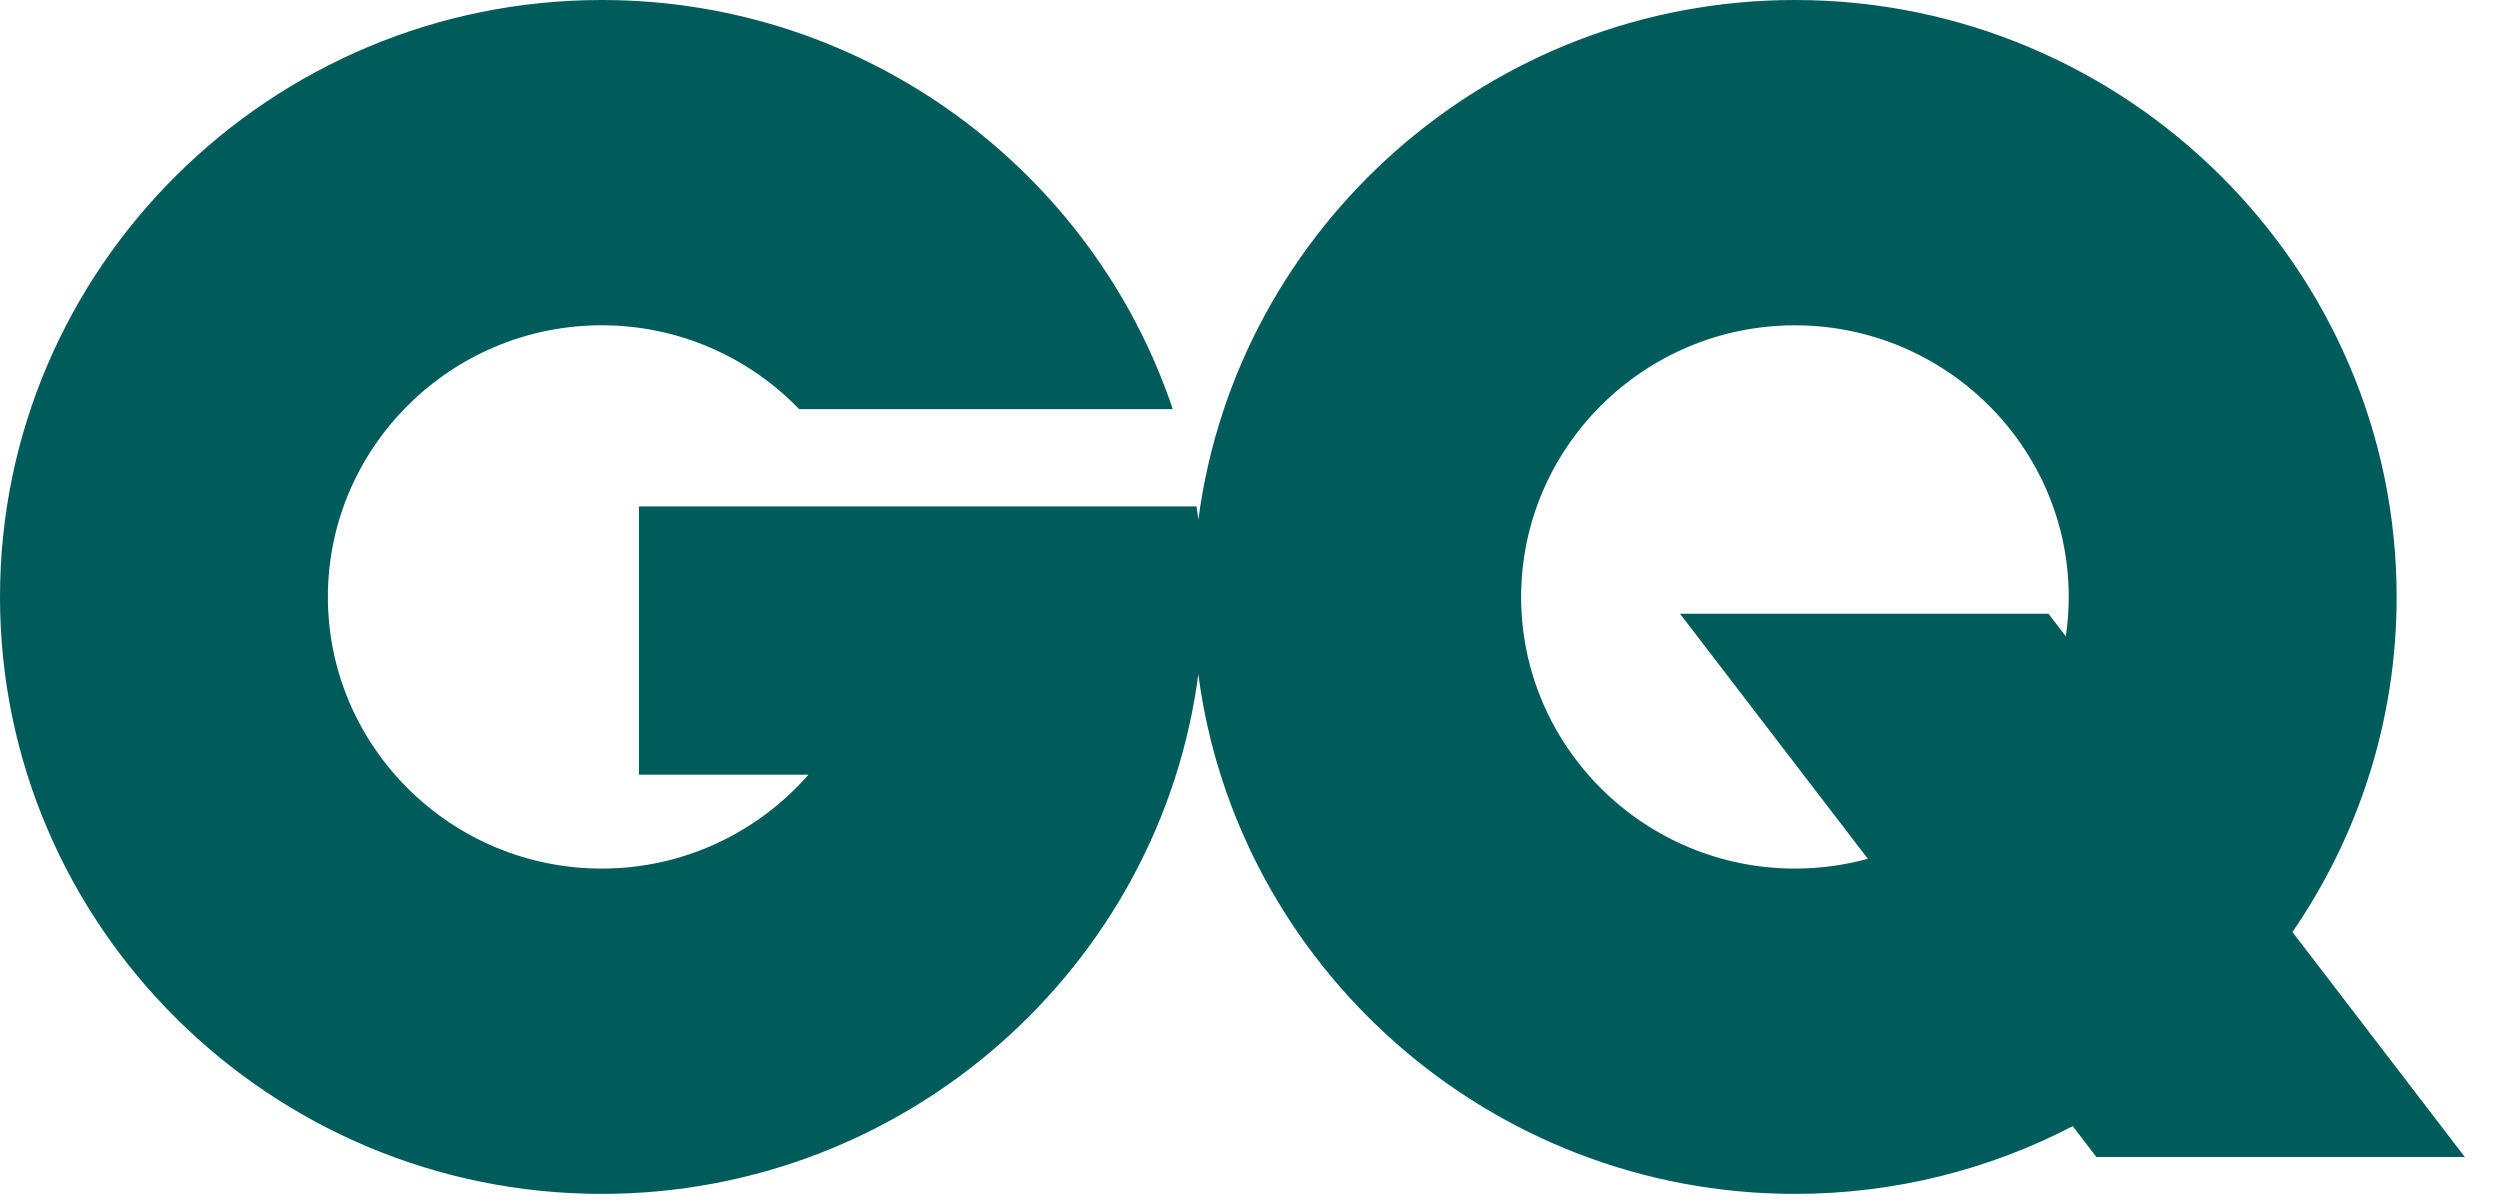
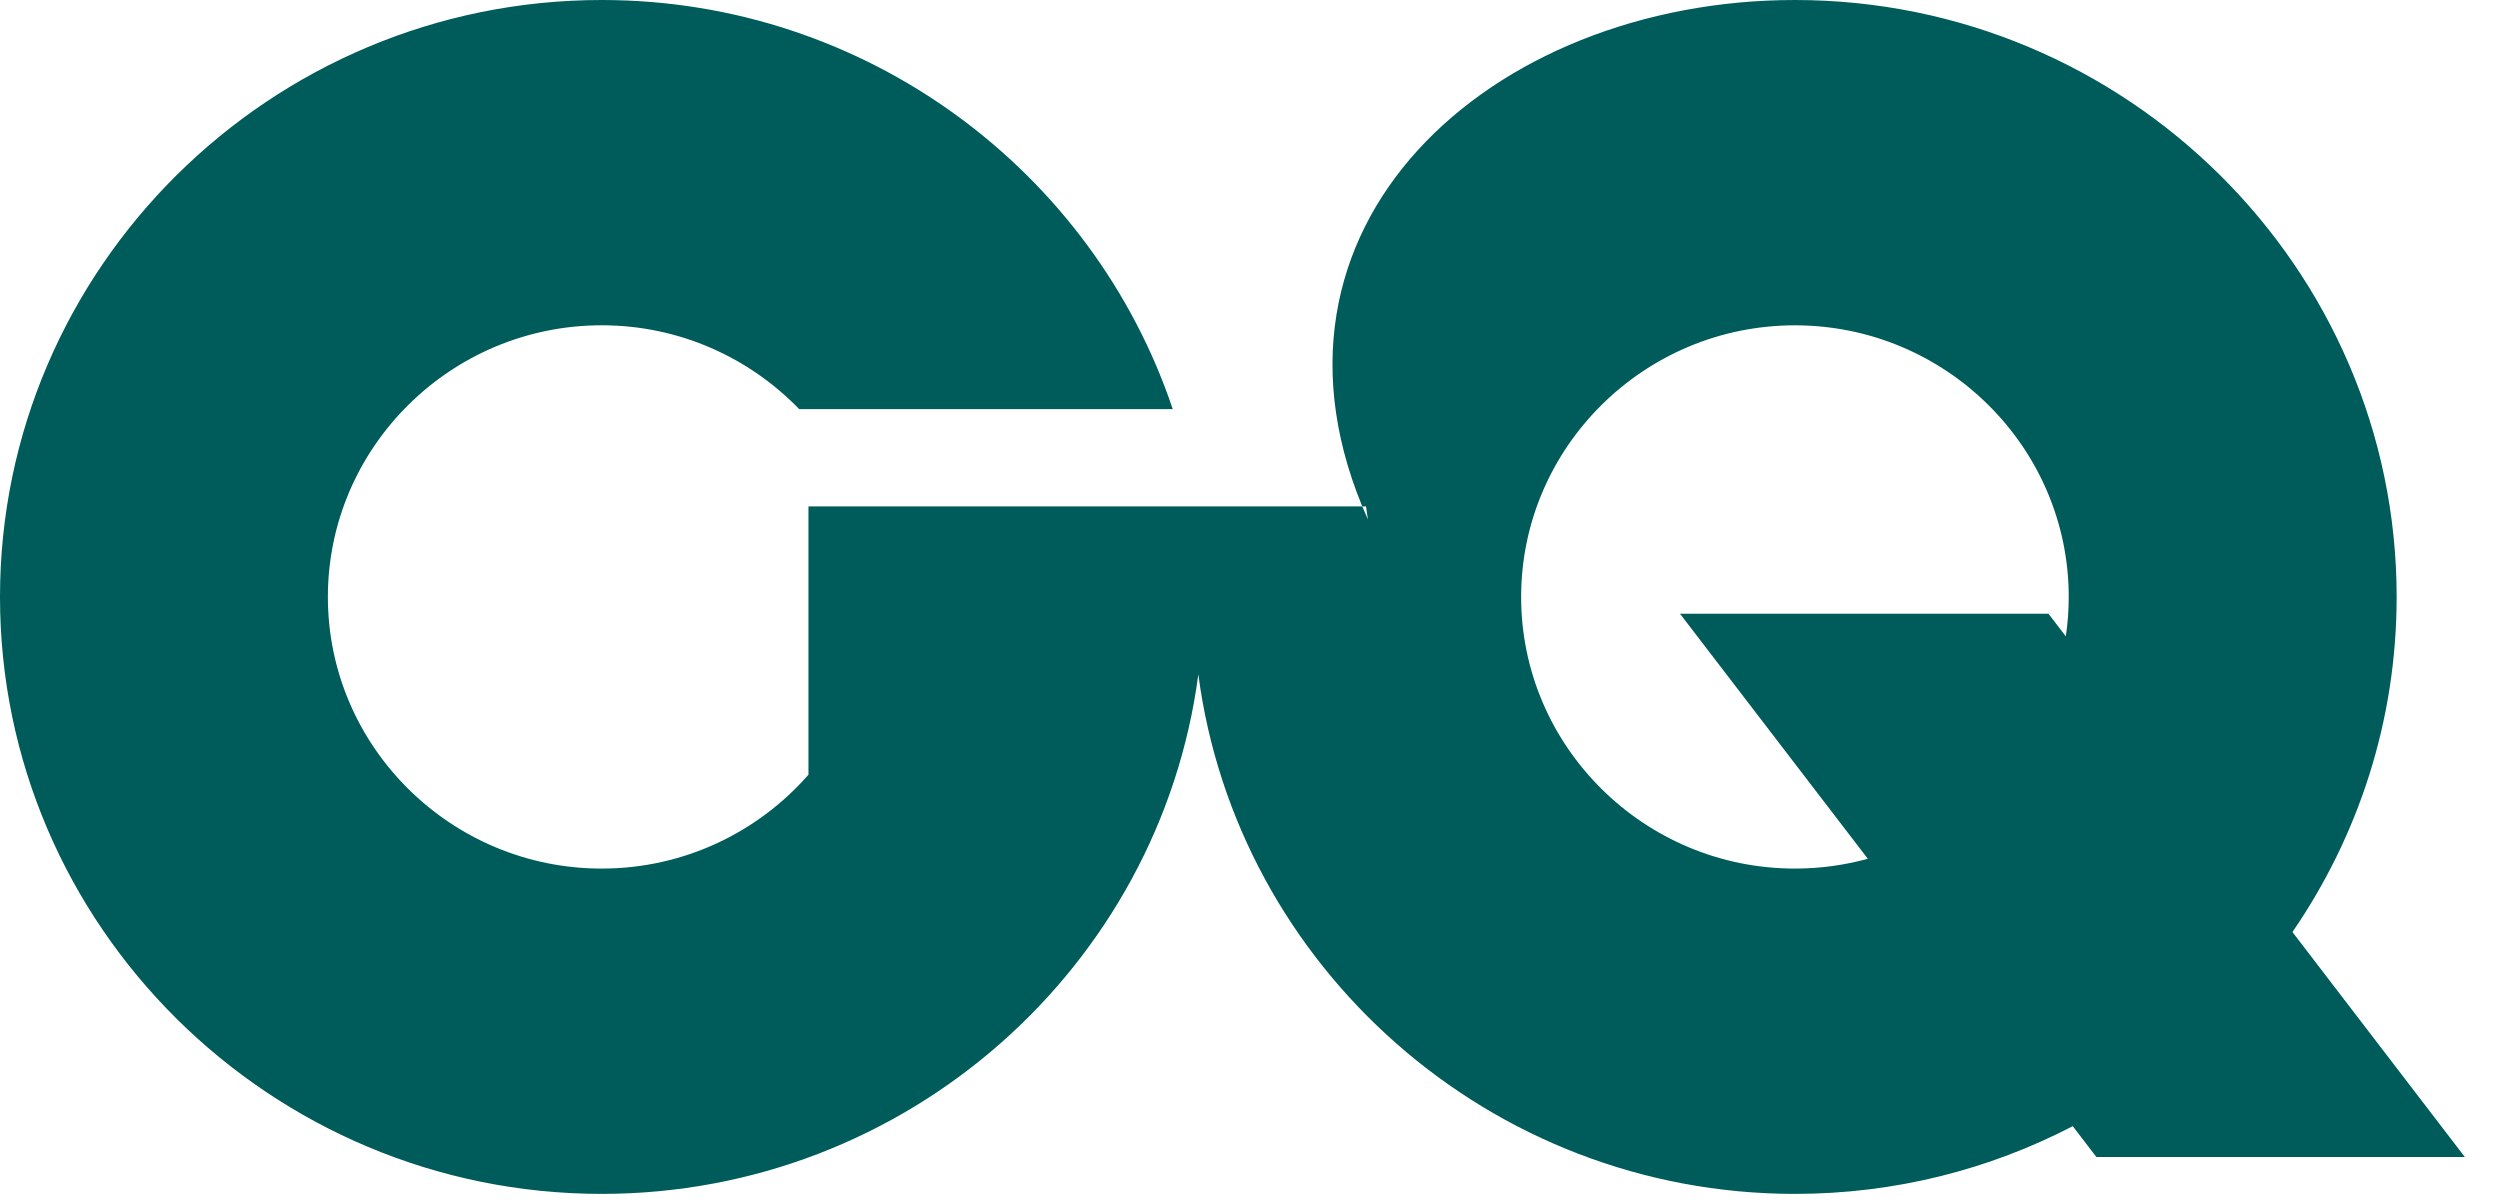
<svg xmlns="http://www.w3.org/2000/svg" width="79" height="38" viewBox="0 0 79 38">
  <g fill="none" fill-rule="evenodd">
    <g fill="#005c5b">
-       <path d="M53.088 19.394h11.644l.548.716c.06-.407.092-.823.092-1.246 0-4.728-3.886-8.584-8.652-8.584-4.765 0-8.652 3.856-8.652 8.584s3.887 8.583 8.652 8.583c.797 0 1.57-.108 2.303-.31l-5.935-7.743zM56.72 0c10.473 0 19.014 8.474 19.014 18.864 0 3.92-1.217 7.566-3.293 10.588l5.448 7.11H66.246l-.747-.975c-2.629 1.366-5.615 2.14-8.779 2.14-9.637 0-17.638-7.176-18.853-16.417-1.215 9.241-9.217 16.417-18.853 16.417C8.54 37.727 0 29.253 0 18.864 0 8.474 8.541 0 19.014 0c8.384 0 15.529 5.431 18.045 12.929H25.255c-1.576-1.631-3.793-2.65-6.241-2.65-4.766 0-8.653 3.857-8.653 8.585 0 4.728 3.887 8.583 8.653 8.583 2.603 0 4.945-1.151 6.533-2.967H20.19v-8.478h17.619c.021.138.041.275.06.414C39.082 7.175 47.083 0 56.72 0z" transform="translate(-266 -790) translate(266 790)" />
+       <path d="M53.088 19.394h11.644l.548.716c.06-.407.092-.823.092-1.246 0-4.728-3.886-8.584-8.652-8.584-4.765 0-8.652 3.856-8.652 8.584s3.887 8.583 8.652 8.583c.797 0 1.57-.108 2.303-.31l-5.935-7.743zM56.72 0c10.473 0 19.014 8.474 19.014 18.864 0 3.92-1.217 7.566-3.293 10.588l5.448 7.11H66.246l-.747-.975c-2.629 1.366-5.615 2.14-8.779 2.14-9.637 0-17.638-7.176-18.853-16.417-1.215 9.241-9.217 16.417-18.853 16.417C8.54 37.727 0 29.253 0 18.864 0 8.474 8.541 0 19.014 0c8.384 0 15.529 5.431 18.045 12.929H25.255c-1.576-1.631-3.793-2.65-6.241-2.65-4.766 0-8.653 3.857-8.653 8.585 0 4.728 3.887 8.583 8.653 8.583 2.603 0 4.945-1.151 6.533-2.967v-8.478h17.619c.021.138.041.275.06.414C39.082 7.175 47.083 0 56.72 0z" transform="translate(-266 -790) translate(266 790)" />
    </g>
  </g>
</svg>